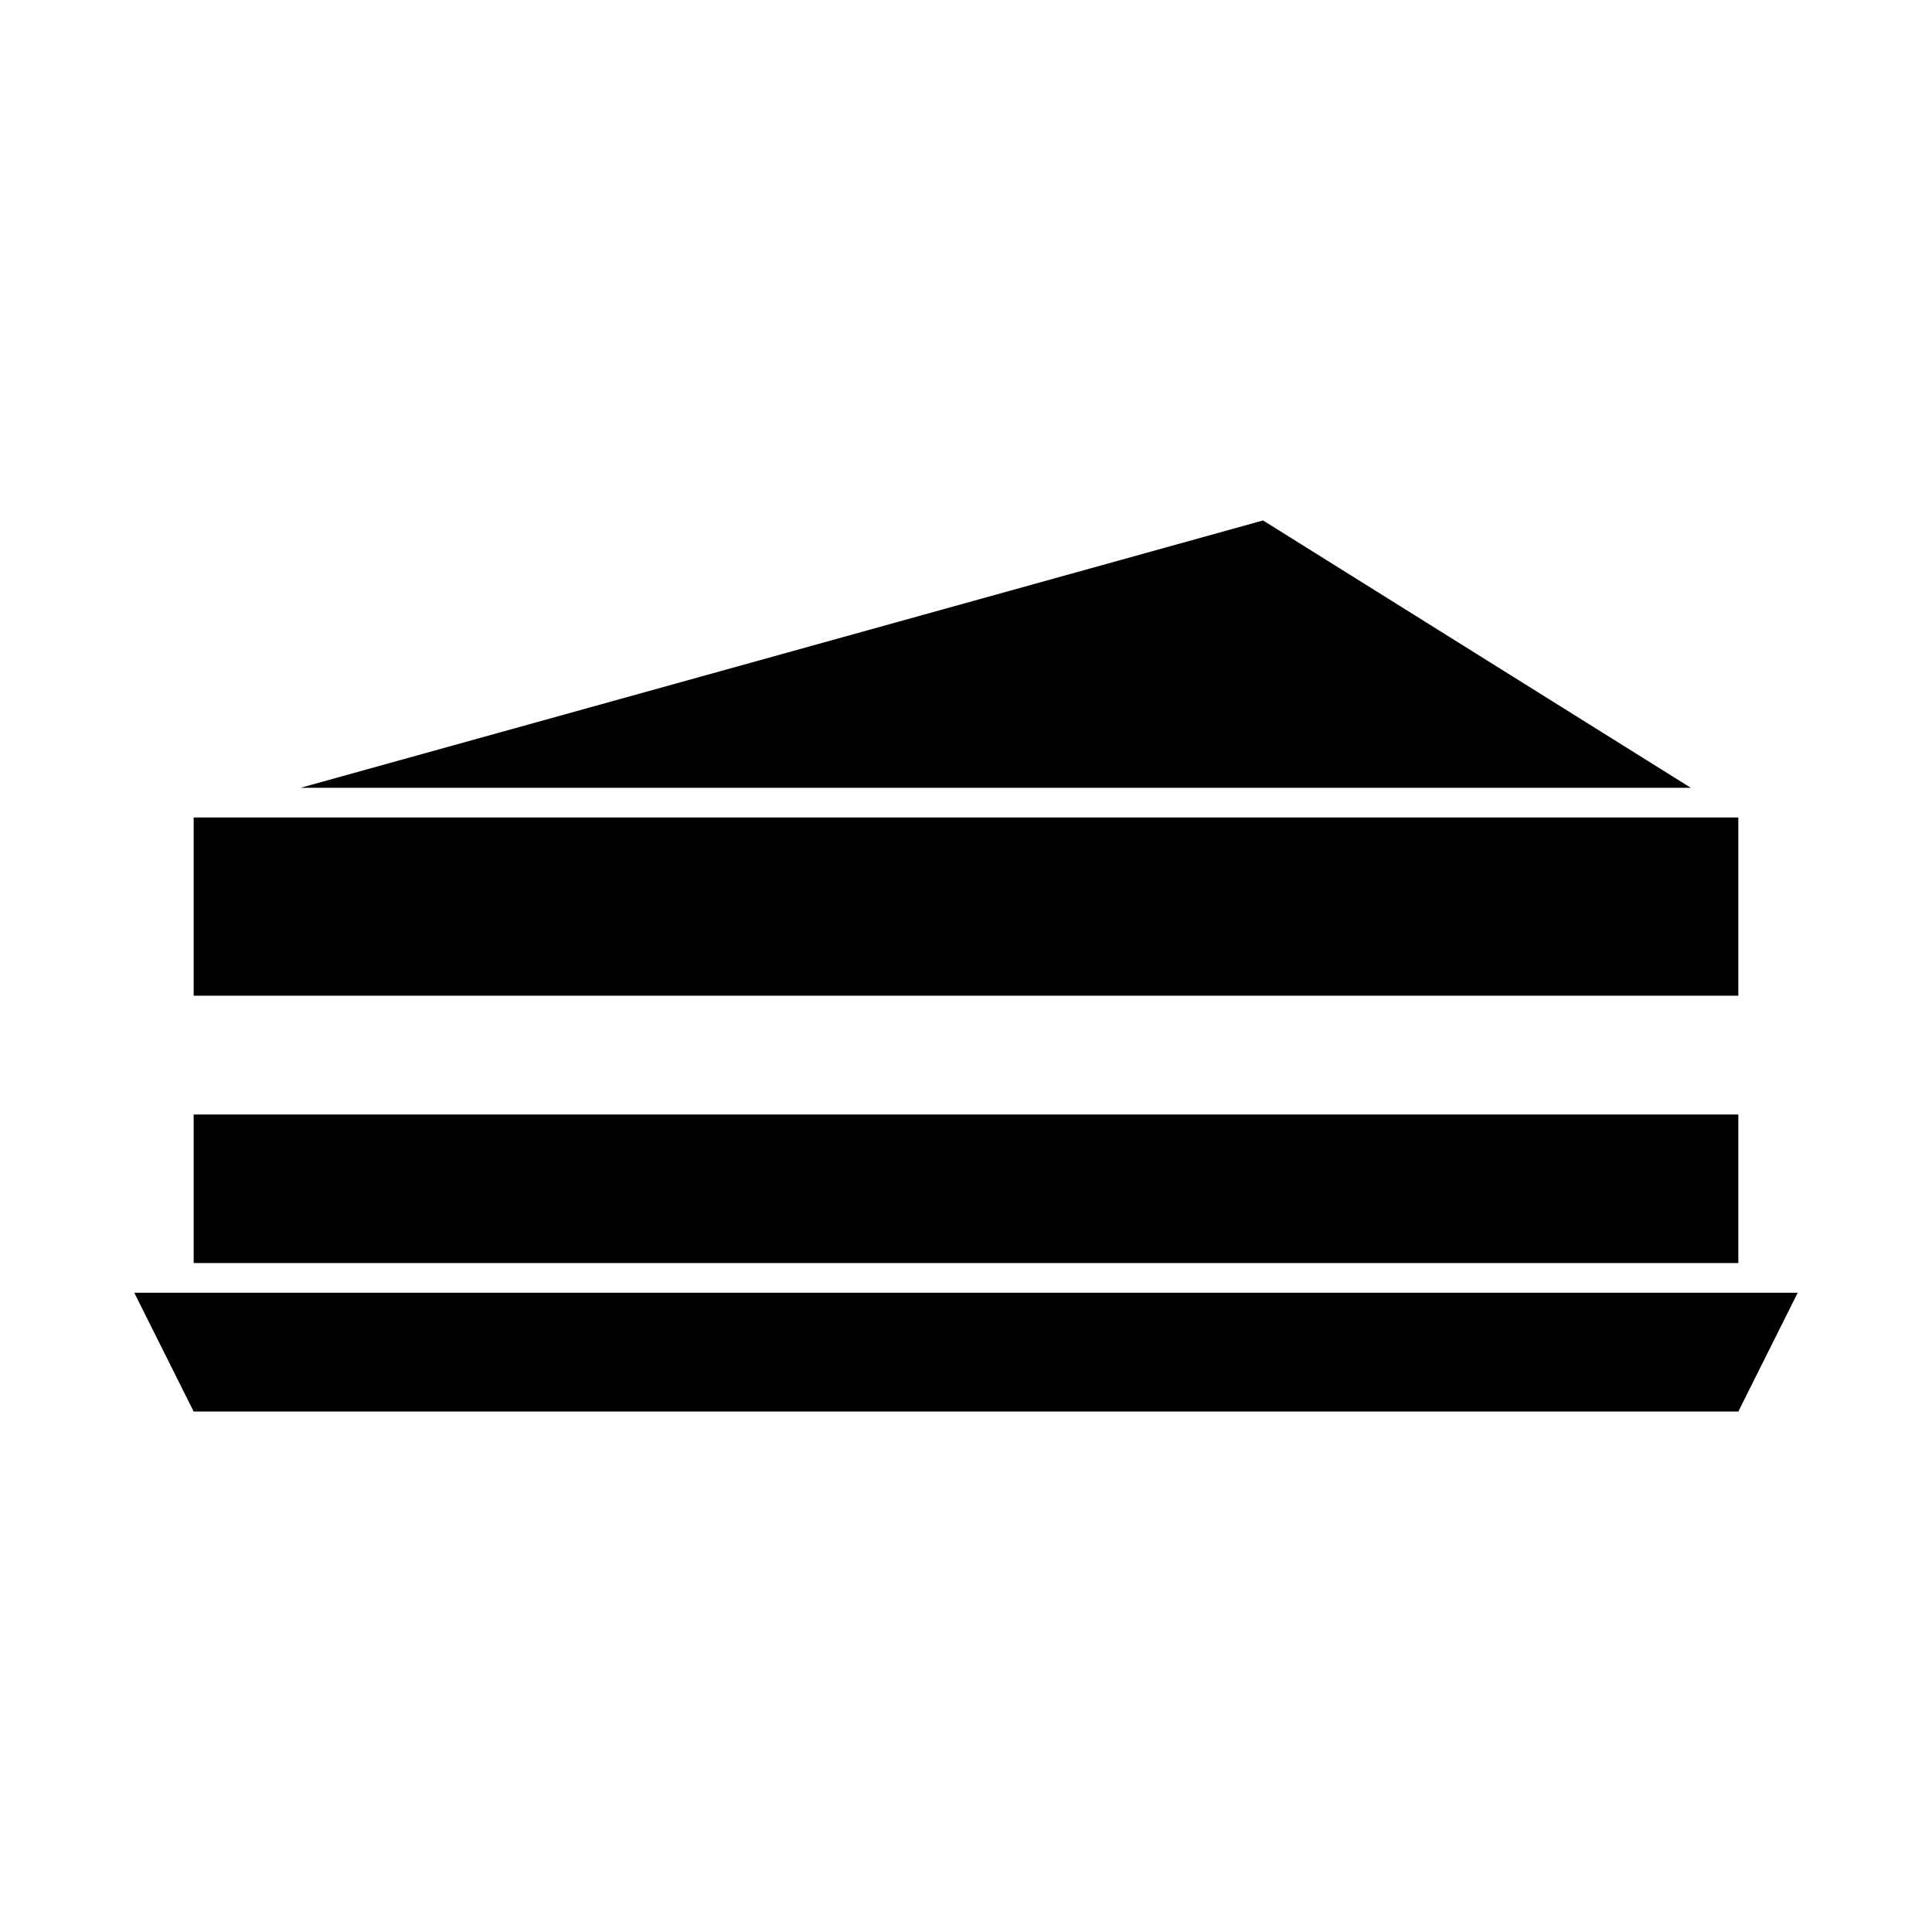
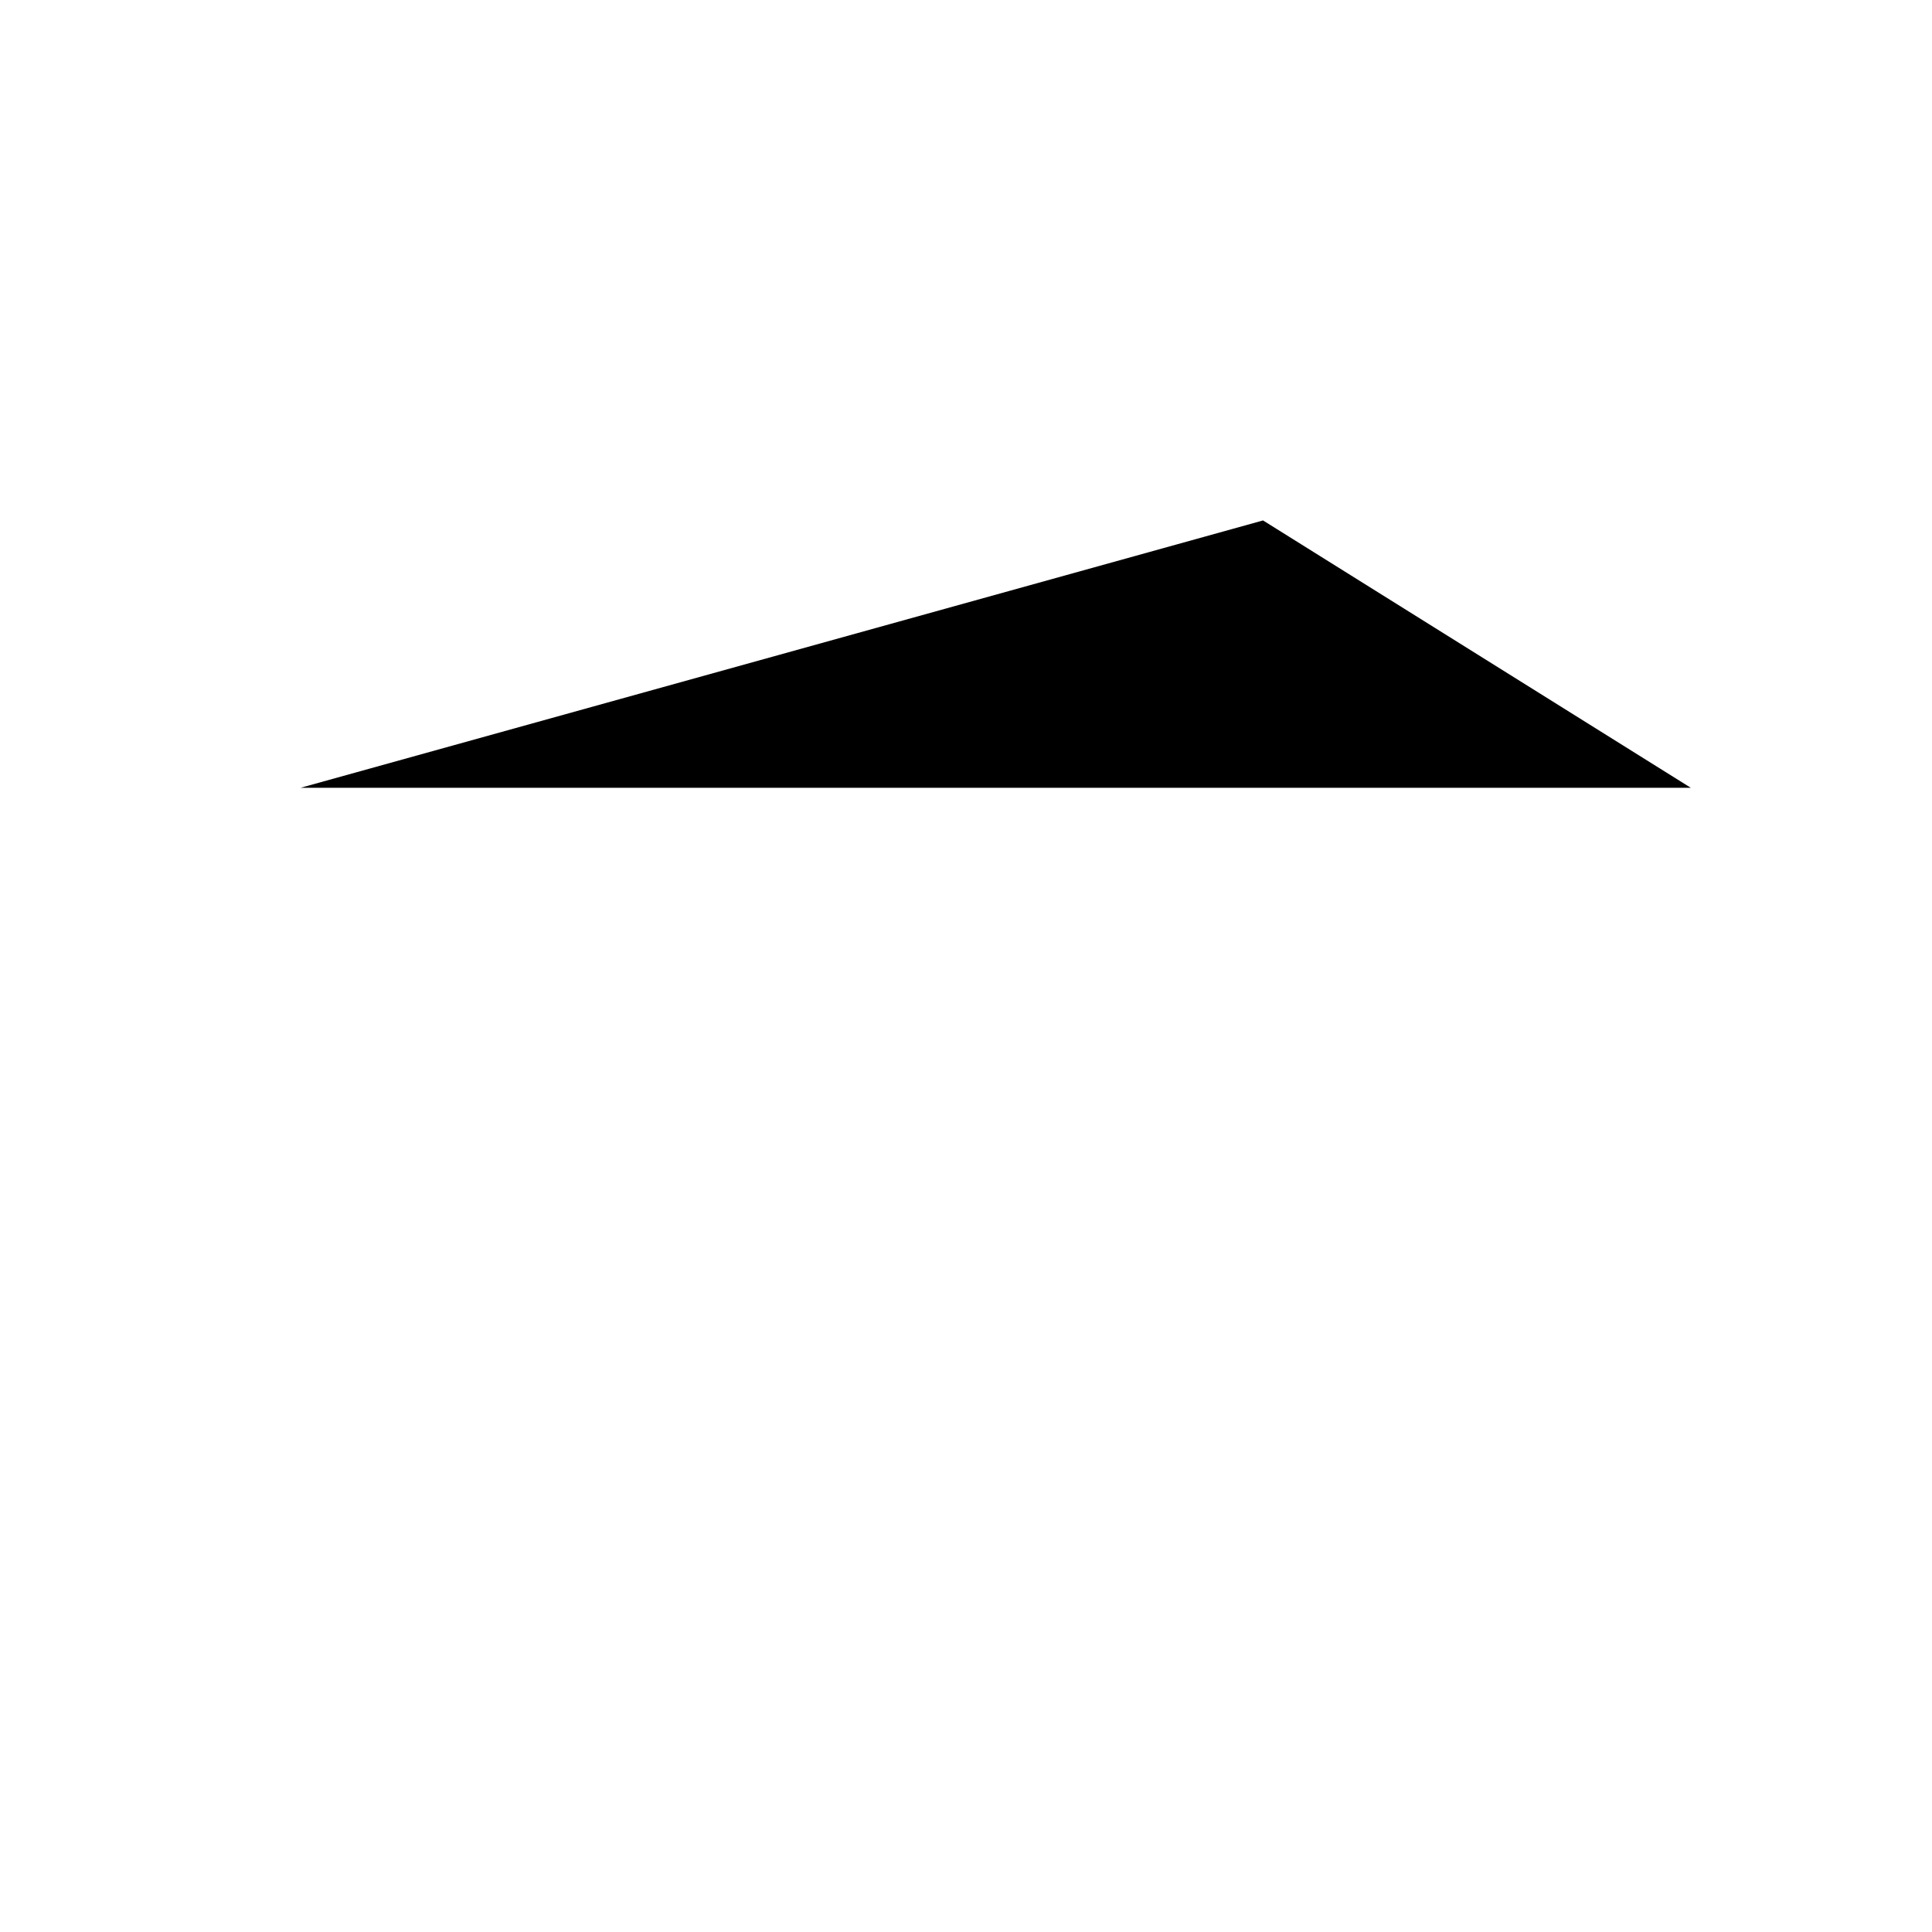
<svg xmlns="http://www.w3.org/2000/svg" fill="#000000" width="800px" height="800px" version="1.1" viewBox="144 144 512 512">
  <g>
-     <path d="m612.54 486.59h-432.96l15.742 31.488h409.35l15.742-31.488z" />
-     <path d="m596.8 478.72h7.871v-39.359h-409.35v39.359z" />
    <path d="m577.28 352.77h14.797l-113.36-70.848-255.05 70.848z" />
-     <path d="m596.8 407.87h7.871v-47.234h-409.35v47.234z" />
  </g>
</svg>